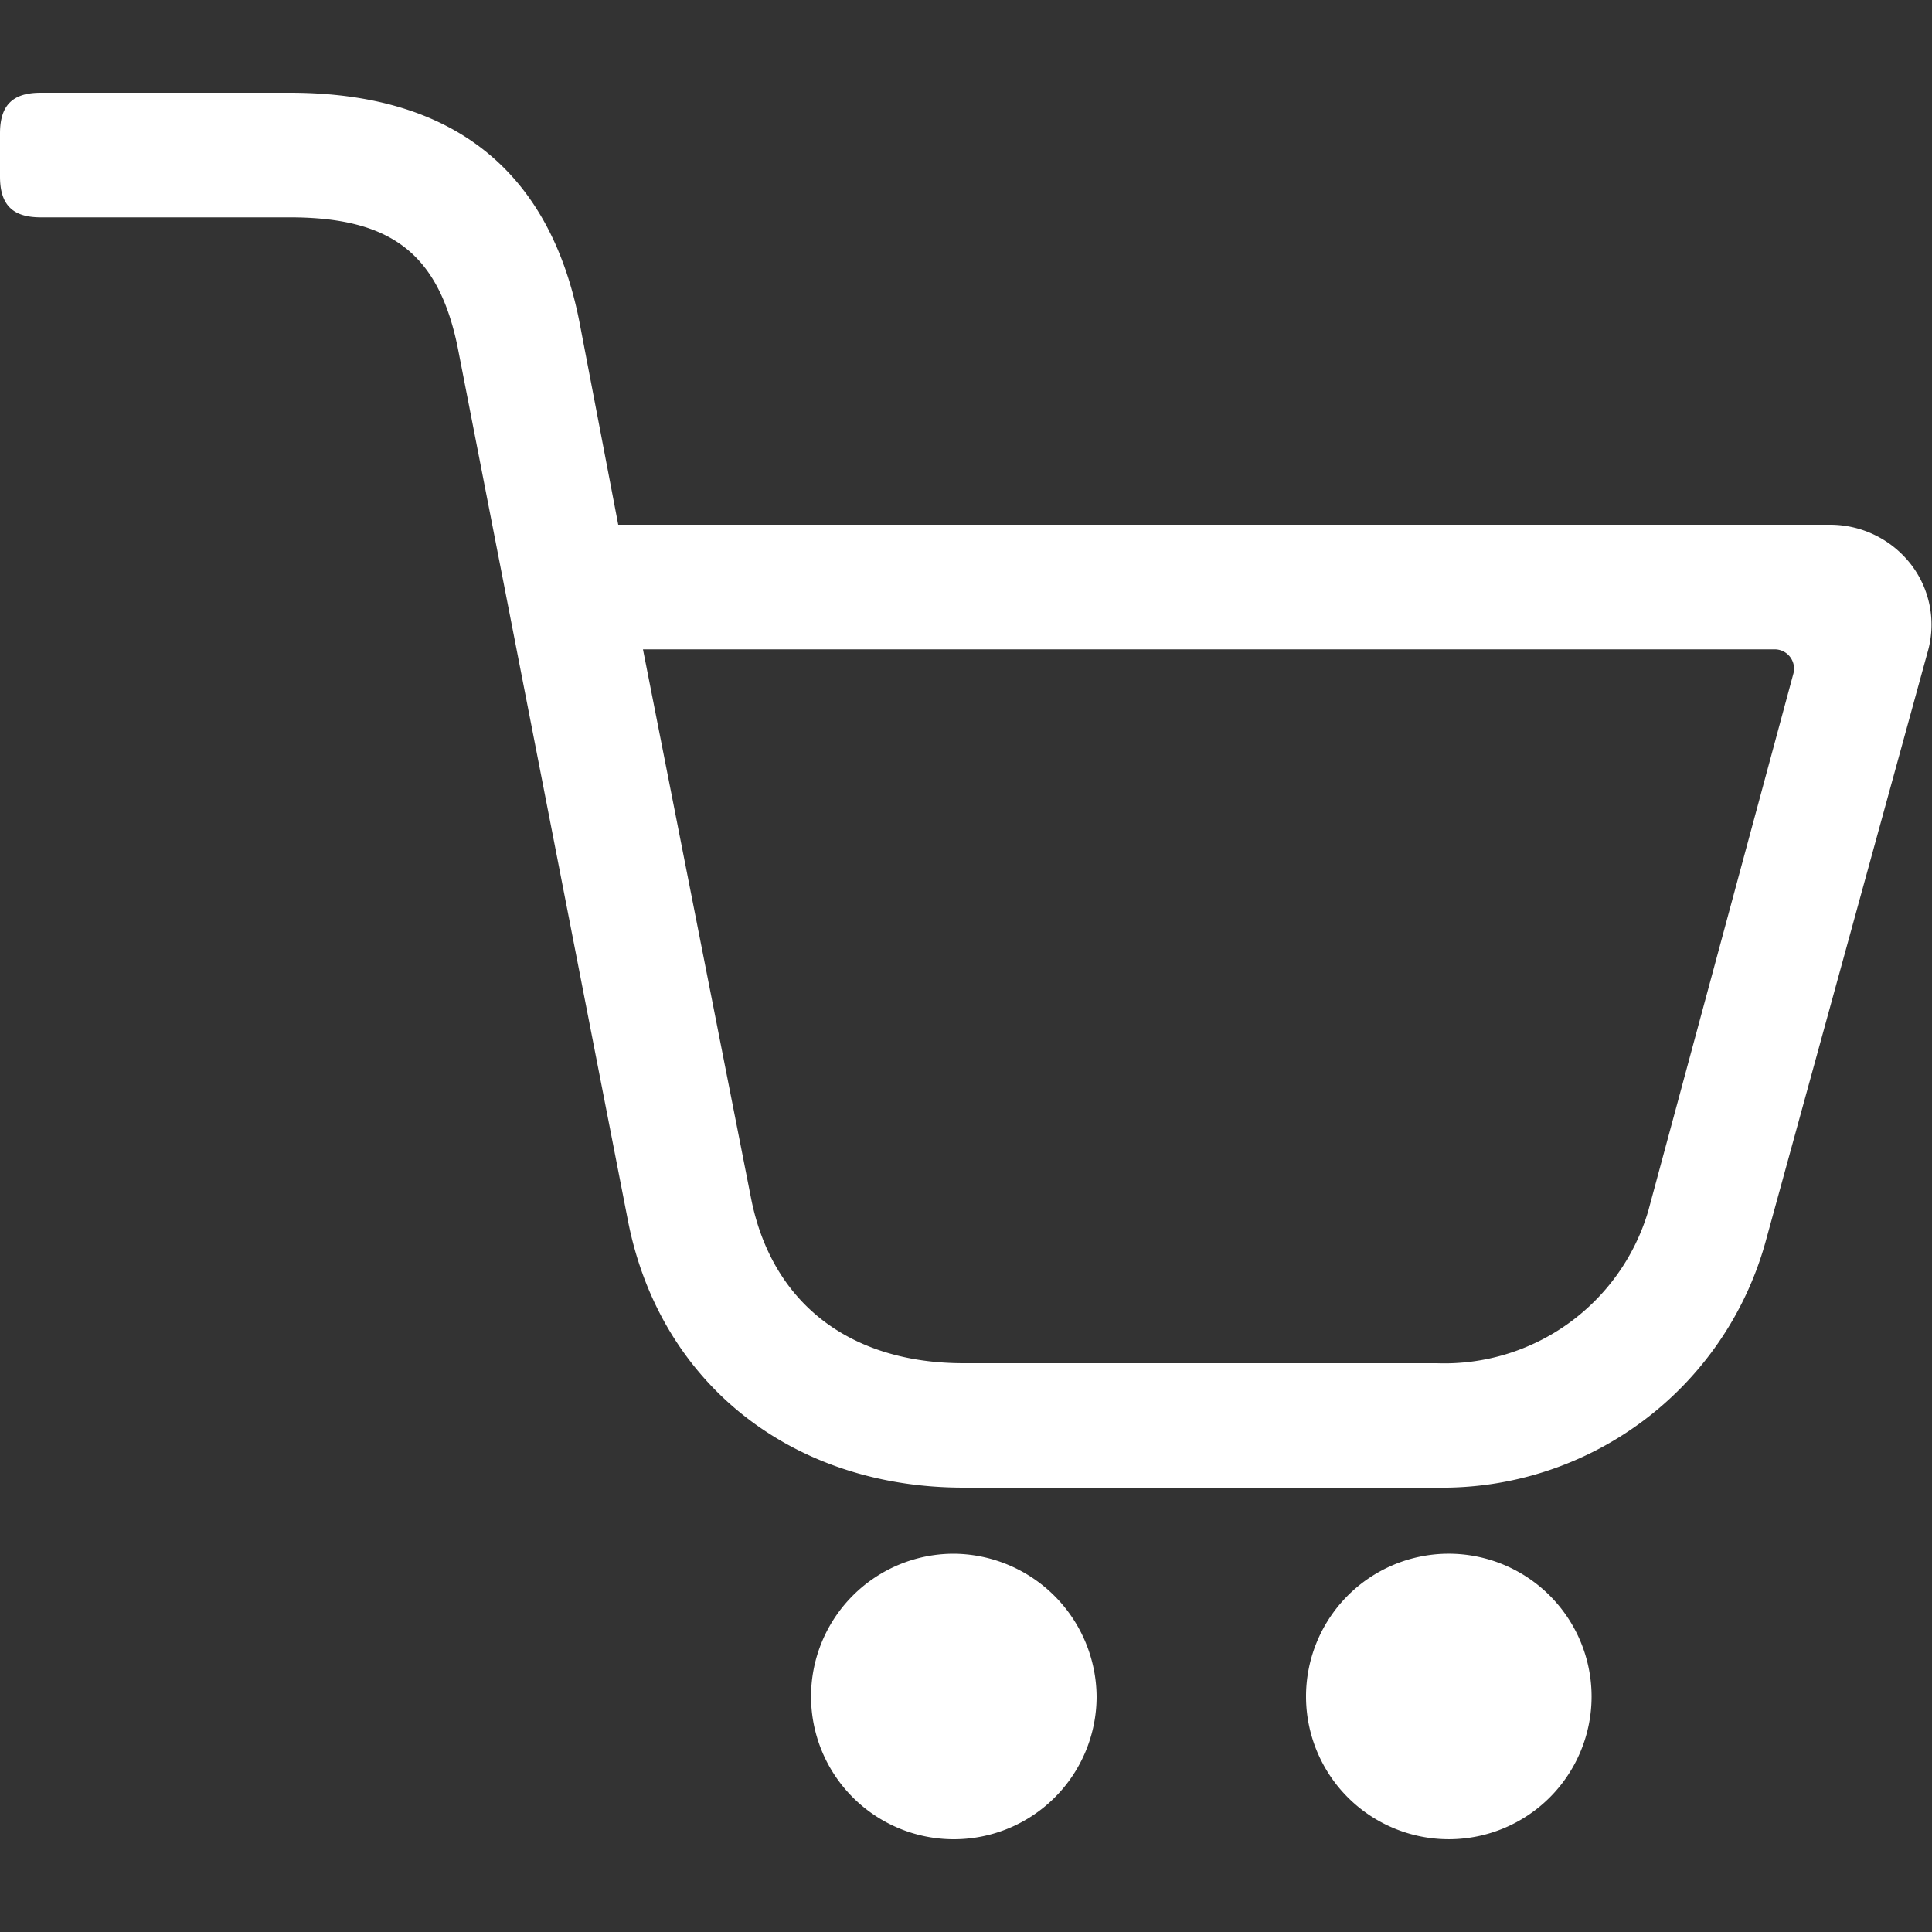
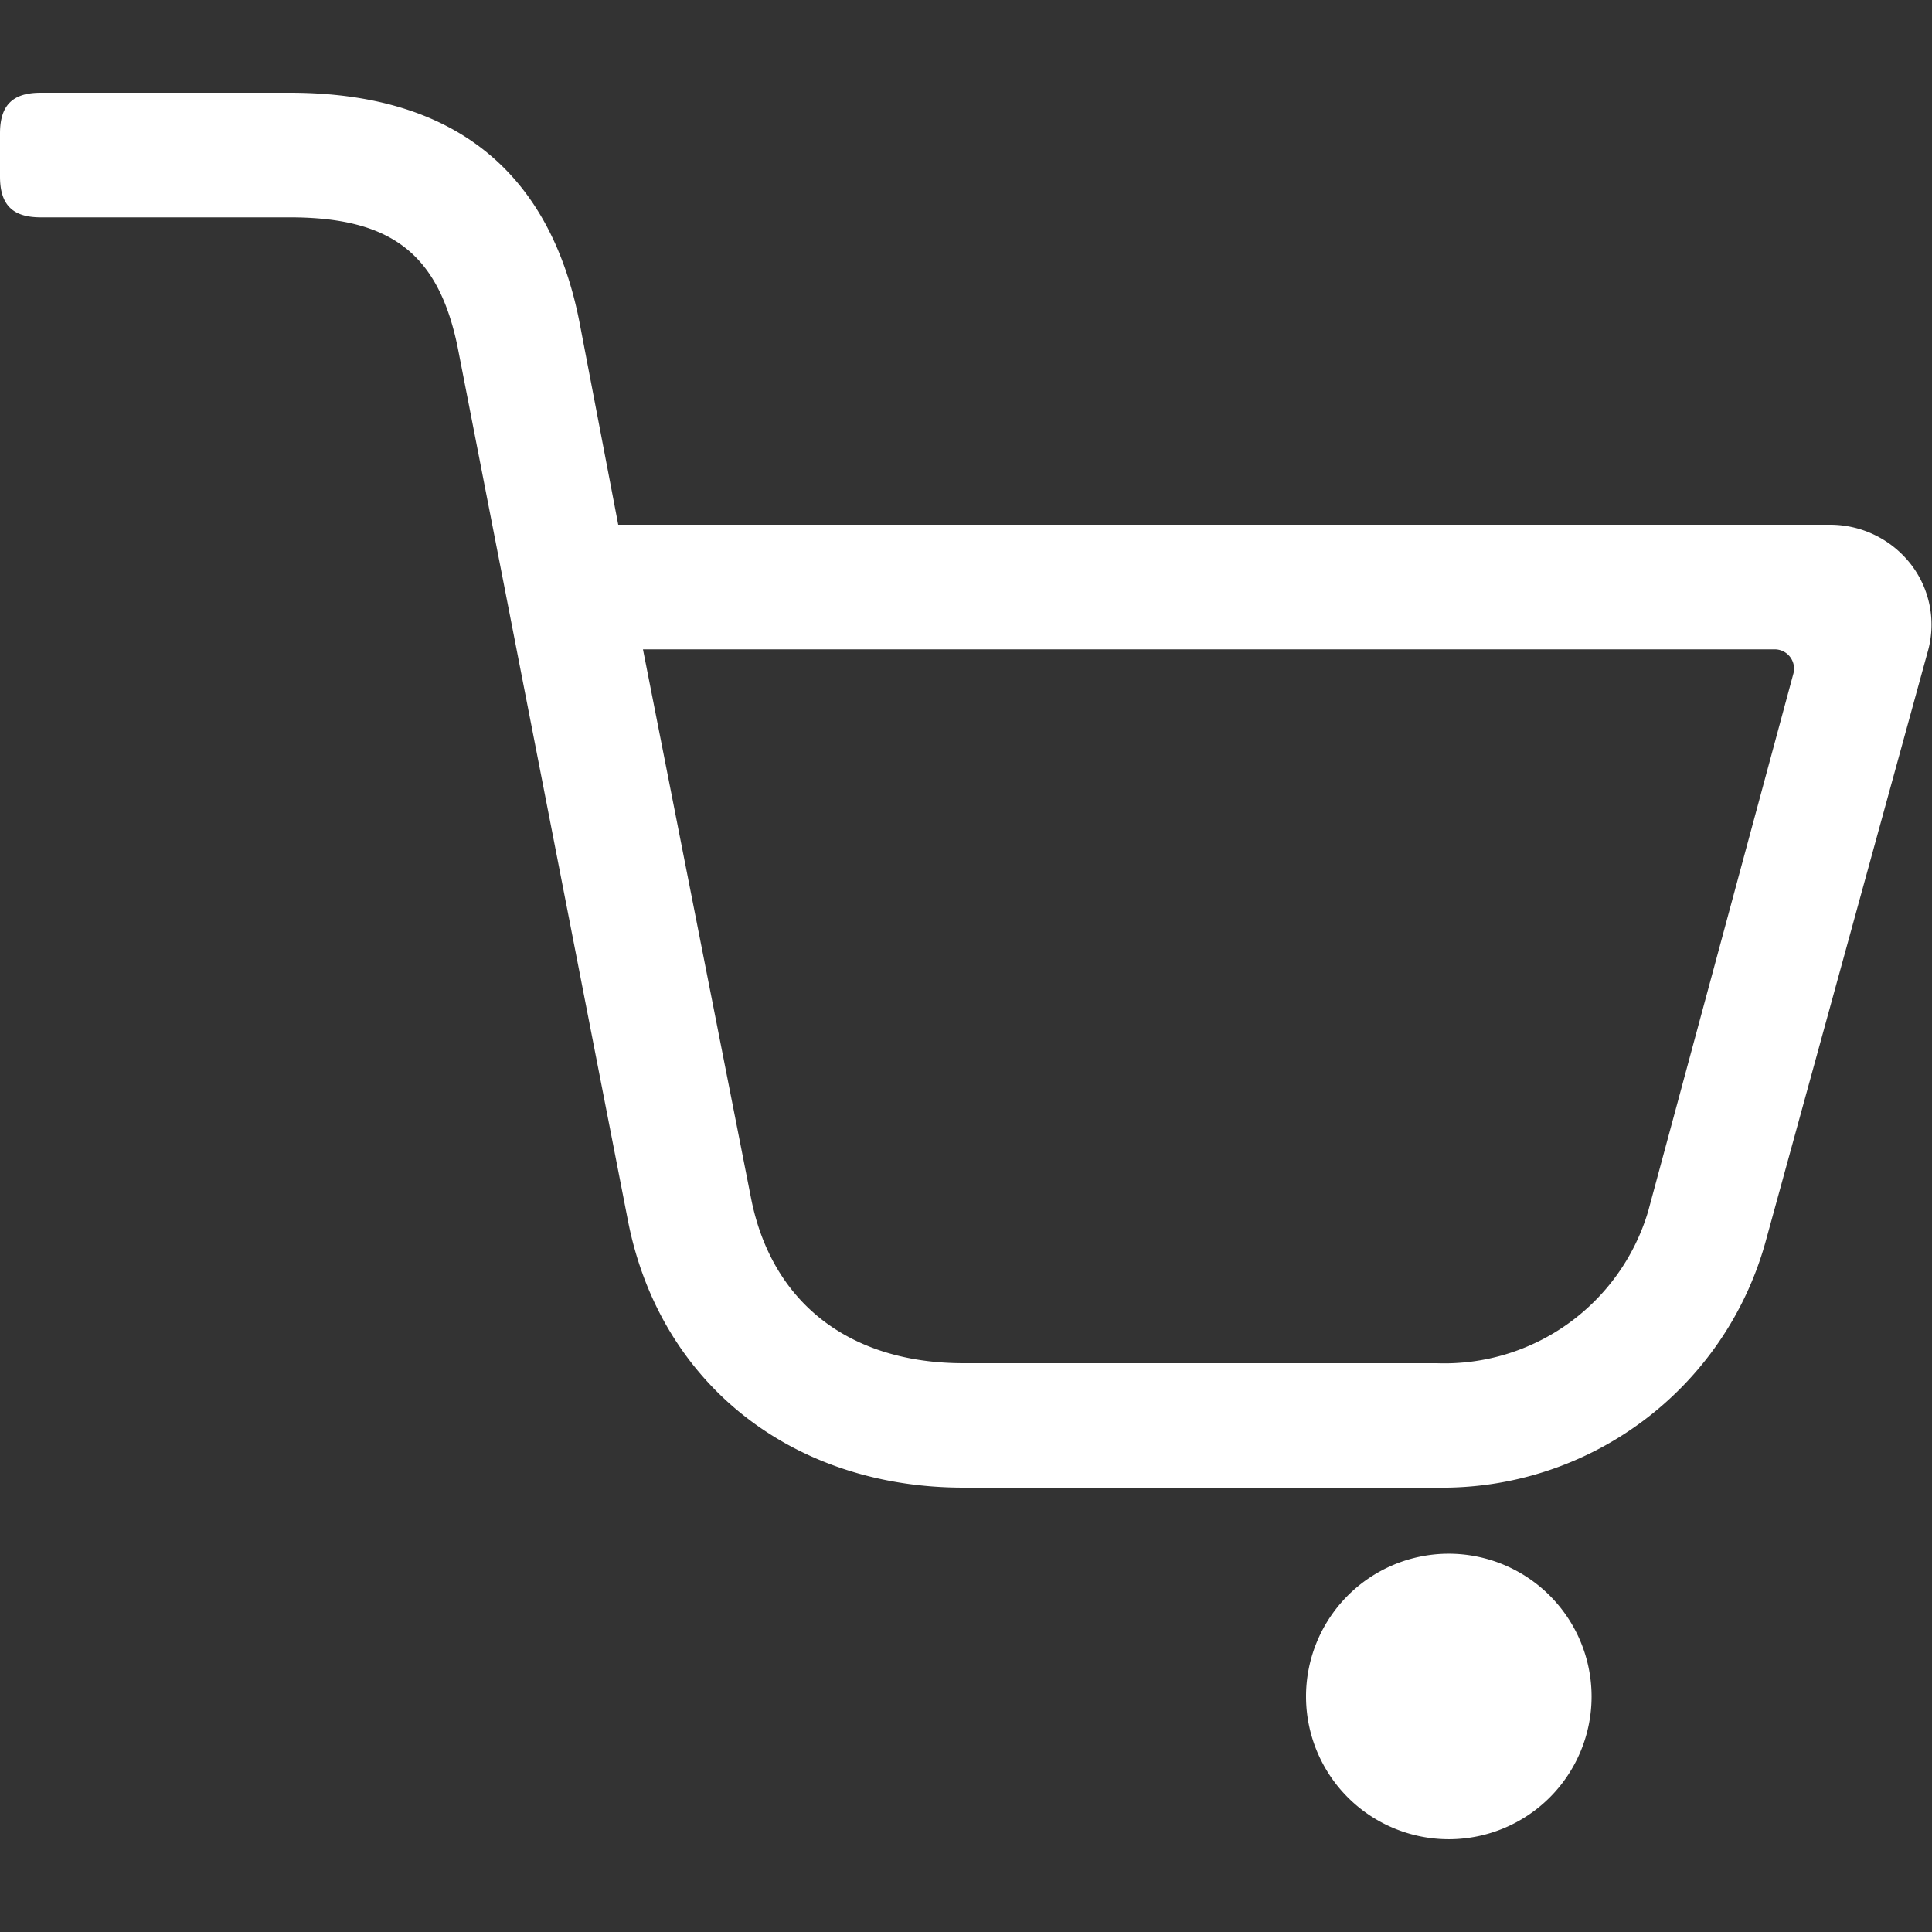
<svg xmlns="http://www.w3.org/2000/svg" id="Ebene_1" data-name="Ebene 1" viewBox="0 0 100 100">
  <rect x="0" y="0" width="100" height="100" fill="#333333" stroke="none" />
  <defs>
    <style>.cls-1{fill:#fff;}</style>
  </defs>
  <path class="cls-1" d="M74.88,80.42a7.39,7.39,0,1,0,7.5,7.39A7.4,7.4,0,0,0,74.88,80.42Z" />
-   <path class="cls-1" d="M49.37,80.42a7.39,7.39,0,1,0,7.39,7.39A7.45,7.45,0,0,0,49.37,80.42Z" />
  <path class="cls-1" d="M98.91,29.21a5.29,5.29,0,0,0-4.21-2.05H32L30,16.71C28.46,8.8,23.41,4.8,15,4.8H2.11C.65,4.8,0,5.45,0,6.9V9.14c0,1.46.65,2.11,2.11,2.11H15c5.24,0,7.68,1.88,8.68,6.68l8.84,45.34C34.19,71.62,41,77,49.88,77H74.37a17.37,17.37,0,0,0,17-12.67l8.44-30.71A5.11,5.11,0,0,0,98.91,29.21Zm-6.08,5.64L85.31,62.69a11,11,0,0,1-10.94,7.87H49.88c-5.9,0-9.92-3.11-11-8.51l-5.6-28.44H91.88A1,1,0,0,1,92.83,34.85Z" />
</svg>